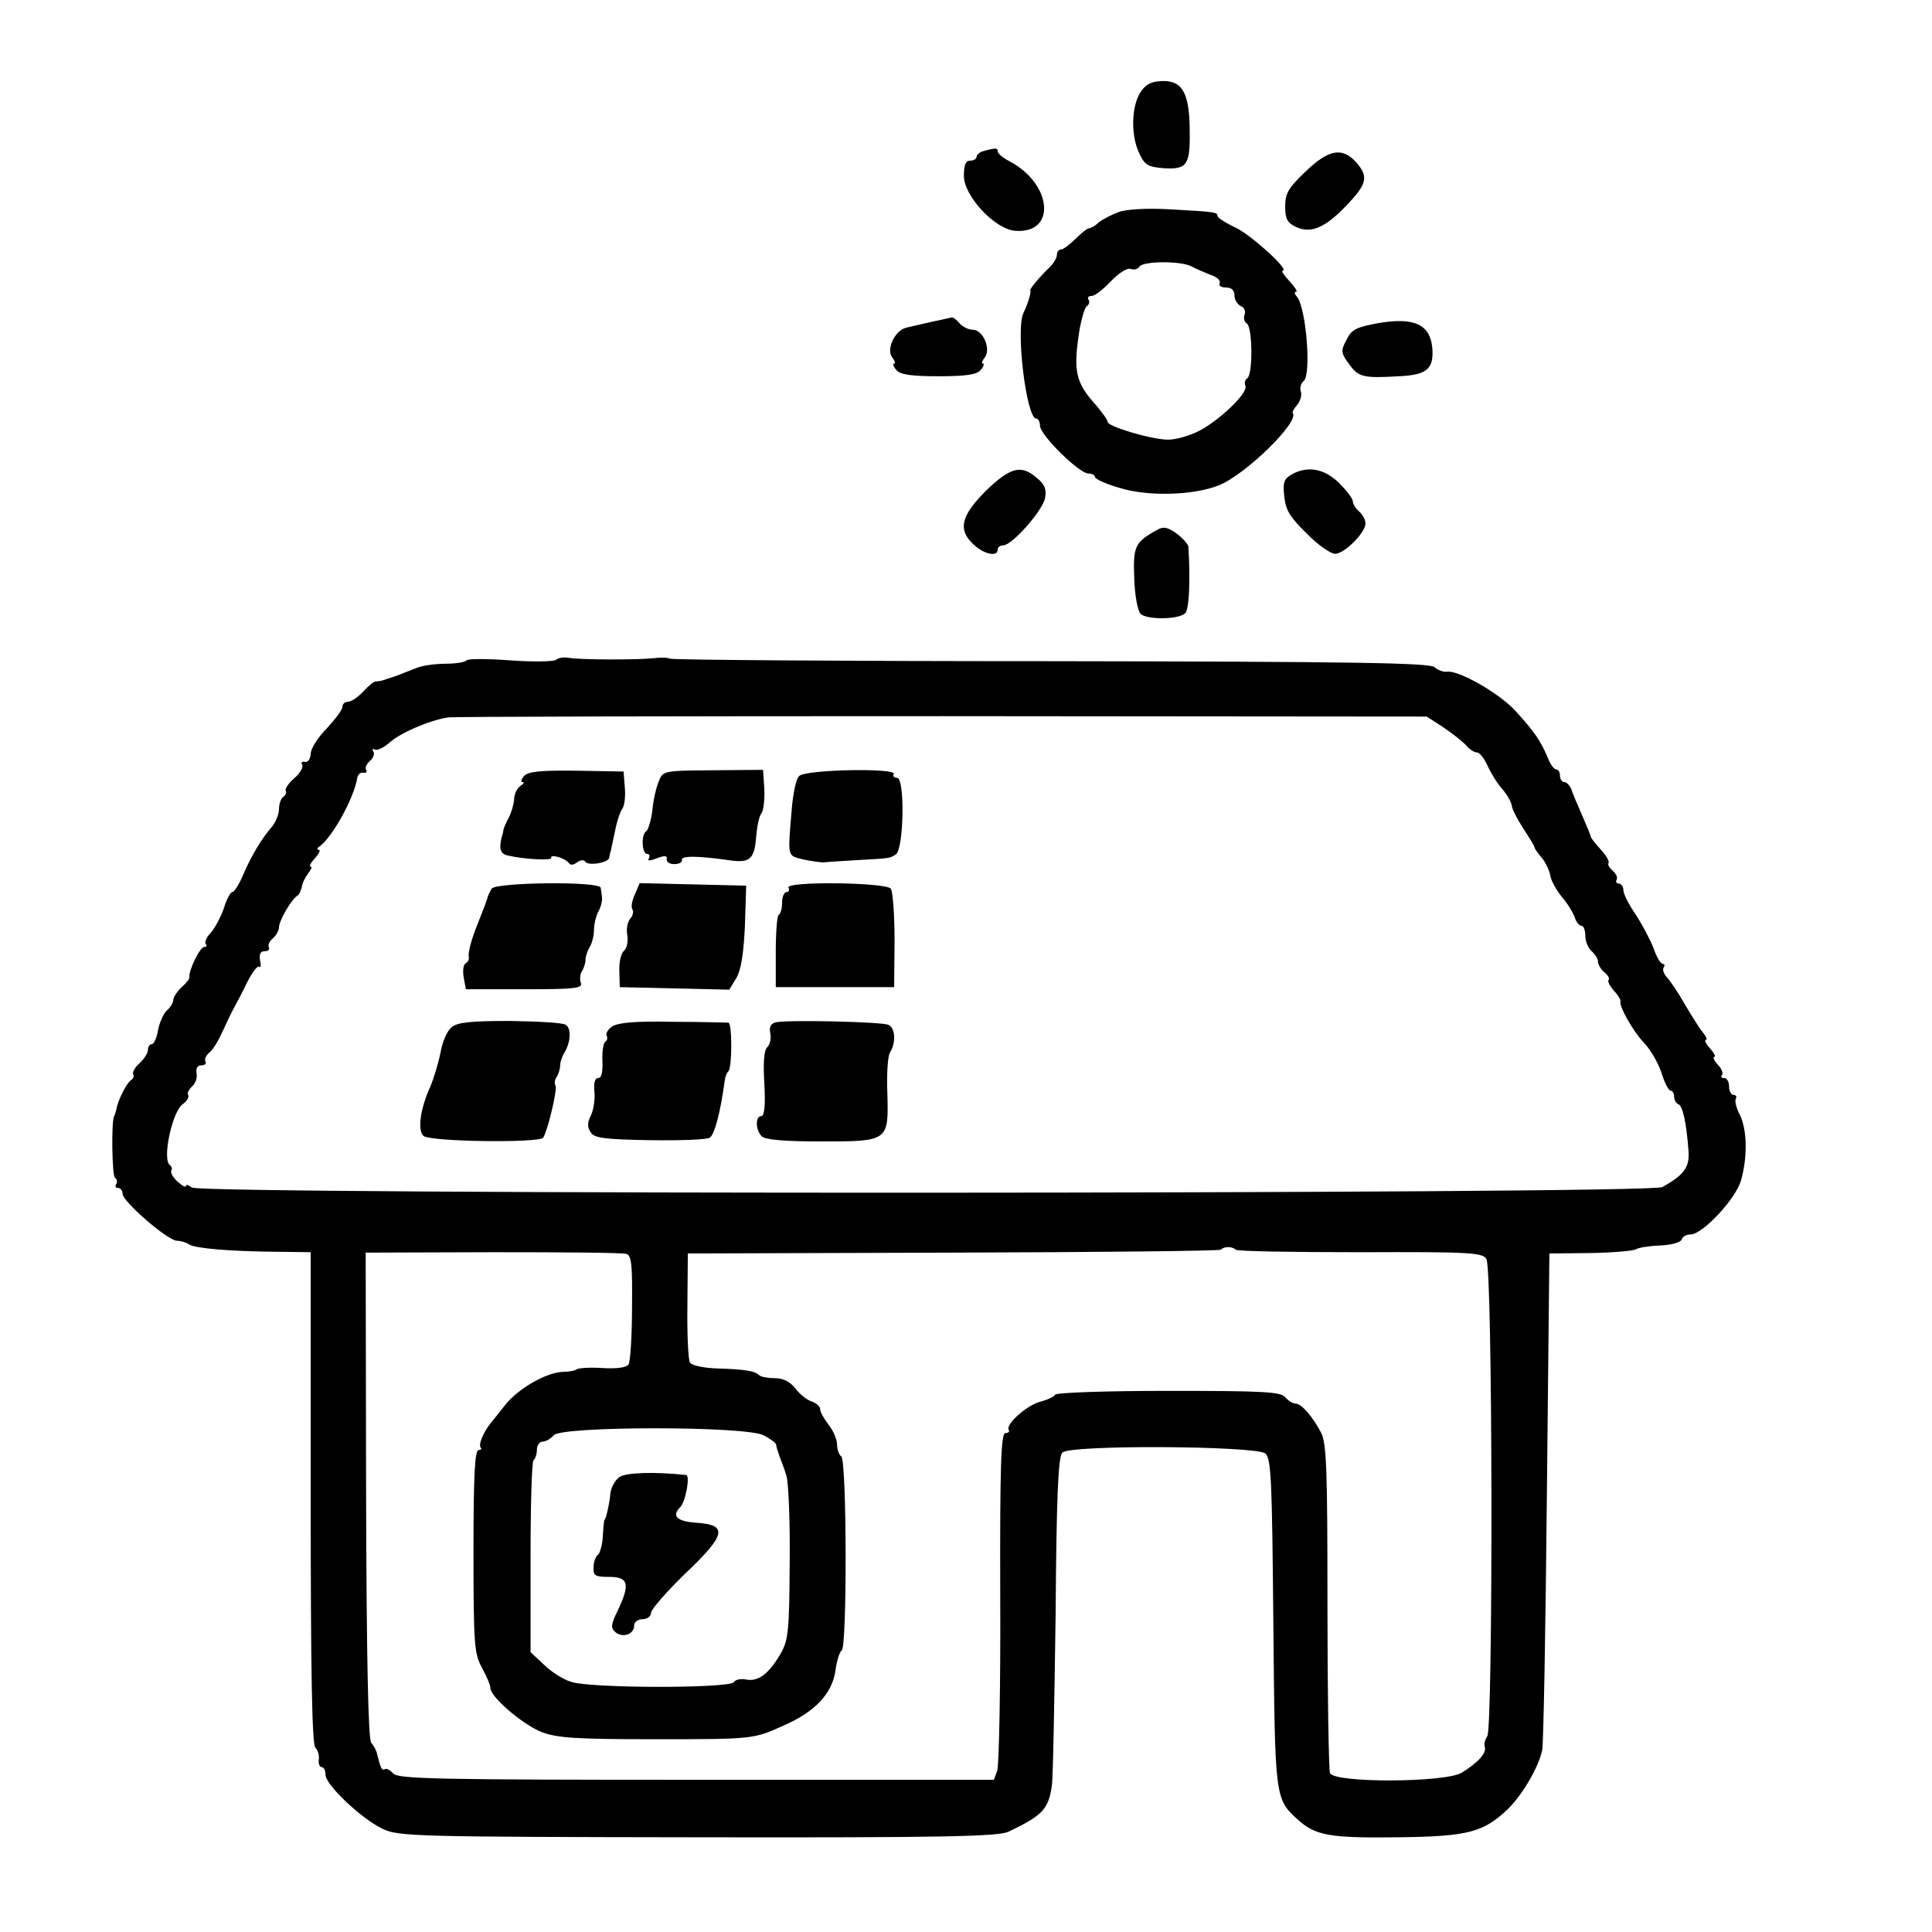
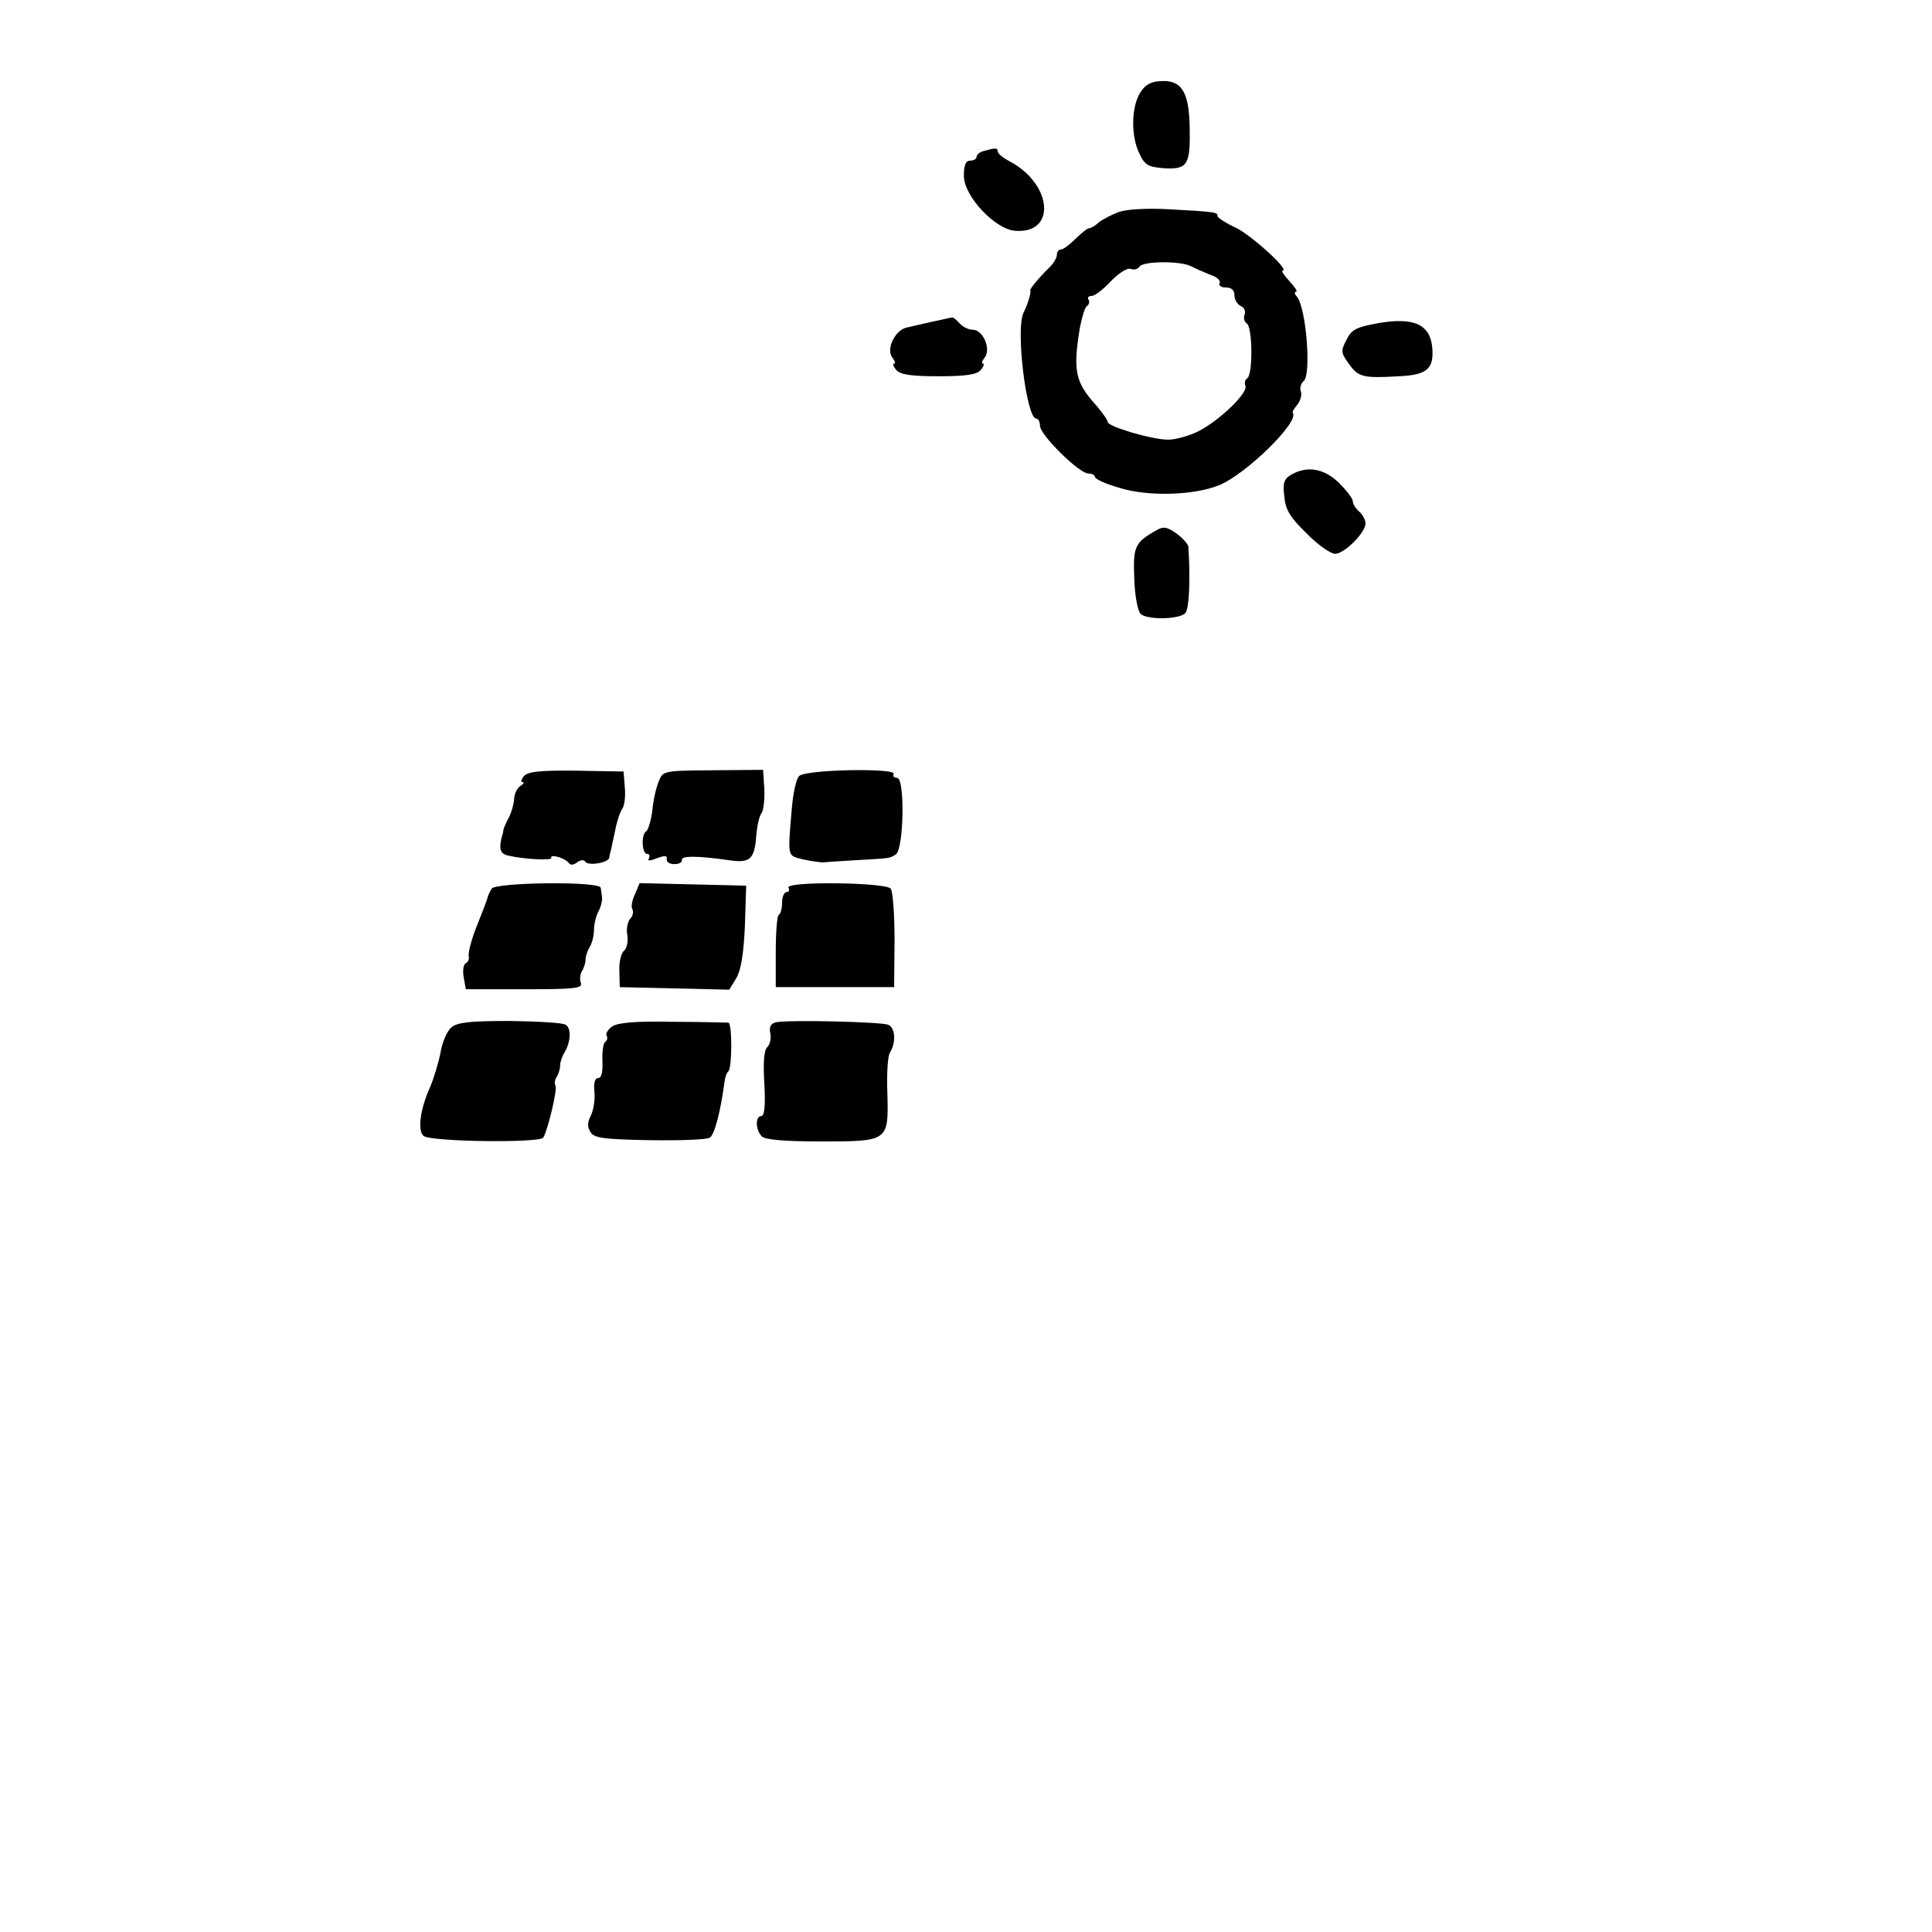
<svg xmlns="http://www.w3.org/2000/svg" version="1.0" width="457pt" height="457pt" viewBox="0 0 457 457" preserveAspectRatio="xMidYMid meet">
  <g transform="translate(0,457) scale(0.1,-0.1)" fill="#000000" stroke="none">
    <path d="M2696 4349 c-20 -34 -21 -101 -1 -142 13 -28 21 -32 59 -35 56 -3 62 8 60 101 -2 81 -20 109 -70 105 -23 -1 -37 -10 -48 -29z" />
    <path d="M2328 4213 c-10 -2 -18 -9 -18 -14 0 -5 -7 -9 -15 -9 -11 0 -15 -11 -15 -36 0 -48 74 -127 122 -130 98 -7 87 112 -15 165 -15 8 -27 18 -27 23 0 8 -4 9 -32 1z" />
-     <path d="M3088 4164 c-40 -38 -48 -51 -48 -82 0 -30 5 -39 26 -49 35 -16 68 -2 118 50 49 51 54 68 25 102 -34 38 -66 32 -121 -21z" />
    <path d="M2645 4068 c-16 -6 -37 -17 -46 -24 -8 -8 -19 -14 -23 -14 -4 0 -18 -11 -32 -25 -14 -14 -29 -25 -34 -25 -6 0 -10 -6 -10 -13 0 -7 -8 -20 -17 -29 -24 -23 -48 -52 -46 -55 3 -3 -6 -33 -16 -53 -19 -39 7 -250 30 -250 5 0 9 -8 9 -17 0 -22 93 -113 114 -113 9 0 16 -4 16 -8 0 -5 26 -17 58 -26 67 -21 175 -18 235 6 63 25 191 150 175 171 -2 2 3 11 11 20 7 9 11 23 8 31 -3 8 0 19 7 25 18 15 6 171 -16 199 -6 6 -7 12 -2 12 4 0 -3 11 -16 25 -13 14 -20 25 -16 25 18 0 -72 82 -110 101 -24 11 -44 24 -44 28 0 9 -4 10 -115 16 -54 3 -102 0 -120 -7z m173 -128 c9 -5 30 -14 45 -20 16 -5 25 -14 22 -20 -3 -5 3 -10 14 -10 14 0 21 -6 21 -19 0 -10 7 -21 15 -25 8 -3 12 -12 9 -20 -3 -8 -1 -17 5 -21 14 -8 15 -122 1 -130 -5 -3 -7 -11 -4 -18 6 -17 -62 -82 -111 -107 -22 -11 -54 -20 -72 -20 -38 0 -143 31 -143 42 0 5 -12 21 -26 38 -51 56 -56 82 -40 183 5 26 12 50 17 53 5 3 7 10 4 15 -4 5 0 9 7 9 8 0 28 16 46 35 18 19 39 32 46 29 8 -3 17 -1 21 5 8 14 99 14 123 1z" />
    <path d="M2205 3809 c-22 -5 -49 -11 -61 -14 -27 -6 -49 -52 -33 -71 6 -8 8 -14 4 -14 -4 0 -2 -7 5 -15 9 -11 34 -15 100 -15 66 0 91 4 100 15 7 8 9 15 5 15 -4 0 -2 6 4 14 16 19 -3 66 -28 66 -10 0 -24 7 -31 15 -7 8 -15 15 -19 14 -3 -1 -24 -5 -46 -10z" />
    <path d="M3262 3806 c-54 -10 -65 -15 -77 -40 -14 -26 -13 -31 6 -57 22 -31 33 -34 118 -29 66 3 83 17 79 67 -5 55 -42 73 -126 59z" />
-     <path d="M2332 3409 c-59 -59 -67 -92 -29 -127 24 -23 57 -30 57 -12 0 6 6 10 13 10 21 0 94 83 99 112 4 20 -1 33 -19 47 -37 33 -63 26 -121 -30z" />
+     <path d="M2332 3409 z" />
    <path d="M3054 3447 c-17 -10 -20 -20 -16 -52 3 -32 14 -49 53 -87 26 -27 57 -48 67 -48 22 0 72 50 72 72 0 8 -7 21 -15 28 -8 7 -15 18 -15 24 0 7 -15 26 -33 44 -35 34 -75 41 -113 19z" />
    <path d="M2736 3316 c-52 -29 -56 -39 -53 -114 1 -39 8 -77 15 -84 14 -14 88 -14 105 1 10 8 13 79 8 158 -1 6 -13 20 -28 31 -22 16 -32 17 -47 8z" />
-     <path d="M1104 3008 c-3 -4 -25 -8 -49 -8 -24 0 -54 -4 -67 -9 -30 -12 -61 -24 -70 -26 -5 -2 -11 -4 -15 -5 -5 -1 -11 -2 -14 -2 -4 1 -17 -10 -29 -23 -13 -14 -29 -25 -37 -25 -7 0 -13 -5 -13 -12 0 -7 -17 -29 -37 -51 -21 -21 -38 -48 -38 -60 -1 -12 -6 -21 -14 -19 -7 1 -10 -2 -6 -7 3 -6 -5 -20 -19 -32 -14 -12 -23 -26 -20 -30 2 -4 0 -10 -6 -14 -5 -3 -10 -16 -10 -29 0 -12 -8 -31 -17 -42 -24 -27 -50 -71 -69 -116 -9 -21 -20 -38 -24 -38 -5 0 -14 -17 -20 -37 -7 -21 -21 -47 -31 -59 -11 -11 -16 -24 -12 -27 3 -4 2 -7 -4 -7 -10 0 -37 -56 -35 -71 1 -4 -8 -15 -18 -24 -11 -10 -20 -24 -20 -30 0 -7 -7 -18 -15 -25 -8 -7 -17 -27 -21 -46 -3 -19 -10 -34 -15 -34 -5 0 -9 -6 -9 -13 0 -8 -9 -22 -20 -32 -11 -10 -17 -21 -15 -26 3 -4 0 -11 -5 -14 -10 -6 -31 -47 -35 -70 -1 -5 -3 -12 -5 -15 -7 -13 -5 -142 2 -146 5 -3 6 -10 3 -15 -4 -5 -1 -9 4 -9 6 0 11 -6 11 -14 0 -18 107 -111 129 -111 9 0 22 -4 29 -9 15 -9 95 -16 207 -17 l80 -1 0 -581 c0 -408 3 -584 11 -591 6 -6 10 -19 8 -29 -1 -9 2 -17 7 -17 5 0 9 -8 9 -18 0 -24 85 -104 135 -128 38 -18 77 -19 745 -20 585 -1 710 2 735 13 80 38 95 53 103 108 3 16 6 198 9 403 2 280 6 377 16 386 18 19 458 16 480 -2 14 -12 16 -61 19 -400 4 -419 3 -417 60 -468 40 -36 77 -42 233 -40 167 2 204 11 263 68 34 34 71 97 80 138 3 14 8 284 11 600 l6 575 97 1 c53 1 102 5 108 9 6 4 32 8 58 9 25 1 47 7 50 14 2 7 11 12 21 12 28 0 106 83 119 127 16 55 15 122 -3 157 -8 15 -12 32 -9 37 3 5 0 9 -5 9 -6 0 -11 9 -11 20 0 11 -5 20 -12 20 -6 0 -8 3 -5 7 4 3 0 15 -10 25 -9 10 -12 18 -8 18 4 0 0 9 -10 20 -10 11 -14 20 -10 20 4 0 1 8 -7 18 -8 9 -27 40 -43 67 -16 28 -35 56 -42 63 -7 8 -11 18 -8 23 4 5 2 9 -2 9 -5 0 -15 17 -22 38 -8 20 -27 56 -42 79 -16 23 -29 49 -29 57 0 9 -5 16 -11 16 -5 0 -8 4 -5 9 3 5 -1 14 -9 21 -8 7 -13 15 -10 19 2 4 -6 18 -19 32 -12 13 -22 26 -23 29 0 3 -9 25 -20 50 -11 25 -23 53 -26 63 -4 9 -11 17 -17 17 -5 0 -10 7 -10 15 0 8 -4 15 -9 15 -5 0 -14 12 -20 28 -17 40 -32 62 -76 110 -38 42 -136 98 -163 93 -8 -1 -21 4 -29 11 -13 10 -188 13 -908 14 -490 0 -896 3 -901 6 -5 3 -22 3 -39 1 -36 -4 -172 -4 -200 1 -11 2 -25 0 -30 -5 -6 -4 -55 -5 -109 -1 -53 4 -100 4 -102 0z m2311 -159 c22 -15 46 -34 54 -43 7 -9 19 -16 25 -16 6 0 17 -14 25 -32 8 -17 23 -42 35 -55 11 -13 21 -30 22 -39 1 -9 14 -33 28 -55 14 -21 26 -41 26 -44 0 -2 8 -14 17 -24 9 -11 18 -30 20 -42 2 -12 14 -34 27 -50 14 -16 27 -38 31 -49 3 -11 11 -20 16 -20 5 0 9 -11 9 -24 0 -13 7 -29 15 -36 8 -7 15 -18 15 -25 0 -7 7 -18 15 -25 9 -7 13 -15 10 -18 -3 -3 3 -14 12 -25 10 -10 17 -22 16 -26 -3 -12 29 -69 55 -97 16 -16 34 -48 42 -71 7 -24 17 -43 22 -43 4 0 8 -6 8 -14 0 -8 5 -16 10 -18 10 -3 19 -42 24 -110 3 -39 -10 -57 -62 -86 -31 -17 -3458 -18 -3478 -1 -8 6 -14 8 -14 4 0 -5 -9 0 -20 10 -11 10 -17 21 -15 26 3 4 1 10 -3 13 -19 12 5 126 30 144 10 7 16 17 13 22 -3 4 2 13 9 20 8 6 13 20 11 31 -2 12 2 19 11 19 8 0 13 4 10 9 -3 5 1 14 9 21 9 7 22 29 31 49 9 20 21 45 27 56 6 11 21 39 32 62 12 24 25 40 28 36 4 -3 5 4 2 16 -2 14 1 21 11 21 8 0 13 4 10 9 -3 5 1 14 9 21 8 7 15 19 15 27 0 14 28 64 43 74 5 3 9 13 11 21 1 9 8 23 15 32 7 9 10 16 6 16 -5 0 0 9 10 20 10 11 14 20 9 20 -5 0 -4 4 2 8 29 20 81 113 89 161 1 9 8 15 15 13 6 -1 9 2 6 7 -3 5 1 14 9 21 8 7 12 17 8 23 -3 5 -2 7 4 4 5 -3 20 4 34 16 25 23 94 53 139 60 14 2 540 3 1170 3 l1145 -1 40 -26z m-492 -1235 c4 -4 136 -6 295 -6 260 1 289 -1 298 -16 15 -23 16 -1112 2 -1129 -5 -7 -8 -18 -6 -25 5 -14 -14 -36 -54 -61 -39 -24 -303 -25 -312 -1 -3 9 -6 186 -6 395 0 324 -2 384 -15 410 -21 40 -47 69 -61 69 -6 0 -17 7 -24 15 -10 13 -54 15 -276 15 -144 0 -265 -4 -268 -9 -3 -5 -18 -12 -33 -16 -32 -7 -85 -54 -77 -67 3 -4 -1 -8 -8 -8 -10 0 -13 -74 -12 -388 1 -213 -3 -397 -7 -410 l-8 -22 -704 0 c-612 0 -706 2 -717 15 -7 8 -16 13 -20 10 -7 -4 -10 3 -19 40 -2 6 -7 16 -13 23 -7 8 -11 201 -12 586 l-1 573 300 1 c165 0 307 -1 316 -4 13 -3 15 -24 14 -127 0 -67 -4 -127 -8 -134 -5 -8 -27 -11 -62 -9 -30 2 -57 0 -61 -3 -3 -3 -18 -6 -32 -6 -39 -1 -105 -39 -136 -77 -14 -18 -30 -38 -35 -44 -18 -22 -30 -52 -24 -58 3 -3 1 -6 -5 -6 -9 0 -12 -64 -12 -240 0 -221 2 -242 20 -275 11 -20 20 -41 20 -48 0 -21 76 -86 121 -104 37 -14 81 -17 264 -17 239 0 237 0 310 33 73 32 113 75 121 128 3 24 10 46 15 49 13 7 12 451 -1 459 -5 3 -10 16 -10 28 0 12 -9 33 -20 47 -11 14 -20 30 -20 37 0 6 -9 14 -20 18 -11 3 -28 17 -39 31 -12 16 -29 24 -48 24 -16 0 -33 3 -37 7 -10 10 -33 14 -99 16 -32 1 -61 7 -65 14 -4 6 -7 67 -6 135 l1 123 627 2 c345 1 630 4 634 7 7 8 27 8 35 0z m-1117 -439 c16 -8 29 -18 30 -22 0 -5 4 -17 8 -28 4 -11 12 -31 16 -45 5 -14 9 -106 8 -205 -1 -159 -3 -183 -20 -214 -28 -49 -53 -69 -82 -64 -13 3 -27 0 -30 -6 -10 -15 -342 -15 -386 1 -19 6 -47 24 -64 41 l-31 29 0 225 c0 123 3 227 7 229 4 3 8 14 8 25 0 10 6 19 14 19 7 0 19 7 26 15 18 22 454 22 496 0z" />
    <path d="M1239 2734 c-6 -8 -8 -14 -3 -14 5 0 3 -4 -5 -9 -8 -5 -15 -20 -15 -33 -1 -12 -7 -32 -13 -43 -6 -11 -11 -23 -12 -27 -1 -5 -1 -9 -2 -10 -10 -35 -7 -48 14 -52 39 -9 105 -12 101 -5 -2 4 5 5 16 2 11 -3 23 -10 26 -15 3 -5 11 -4 19 2 8 6 16 7 19 2 7 -11 55 -3 57 9 1 5 2 12 4 17 1 4 5 25 10 47 4 22 12 45 17 52 5 6 8 29 6 50 l-3 38 -112 2 c-86 1 -114 -2 -124 -13z" />
    <path d="M1558 2721 c-6 -14 -13 -45 -15 -69 -3 -23 -10 -45 -14 -48 -13 -7 -11 -54 2 -54 5 0 7 -4 4 -10 -4 -7 2 -7 19 0 19 7 25 6 23 -2 -1 -7 7 -12 18 -12 11 0 19 4 18 10 -2 10 37 10 113 -1 49 -7 59 3 63 60 2 22 7 45 12 51 5 6 8 32 7 57 l-3 46 -118 -1 c-118 -1 -119 -1 -129 -27z" />
    <path d="M1890 2734 c-7 -7 -14 -41 -17 -76 -10 -119 -11 -111 27 -121 19 -4 41 -7 48 -7 6 1 39 3 72 5 86 5 84 4 99 14 19 12 22 181 3 181 -7 0 -11 4 -8 9 9 15 -212 11 -224 -5z" />
    <path d="M1163 2468 c-4 -7 -8 -15 -9 -18 -1 -7 -14 -40 -24 -65 -14 -34 -24 -70 -21 -79 1 -5 -2 -12 -8 -15 -5 -3 -7 -18 -4 -34 l5 -27 139 0 c117 0 138 2 133 15 -3 8 -2 20 2 27 5 7 9 20 9 28 0 8 5 22 10 30 5 8 10 26 10 40 0 14 5 34 11 45 6 11 9 26 8 33 -1 6 -2 17 -3 22 -2 16 -248 13 -258 -2z" />
    <path d="M1502 2455 c-7 -15 -10 -31 -6 -36 3 -6 1 -16 -6 -23 -6 -8 -9 -25 -6 -39 2 -14 -1 -30 -8 -36 -7 -6 -12 -27 -11 -48 l1 -38 130 -3 129 -3 17 28 c11 19 17 58 20 123 l3 95 -126 3 -126 3 -11 -26z" />
    <path d="M1865 2470 c3 -5 1 -10 -4 -10 -6 0 -11 -11 -11 -24 0 -14 -3 -27 -8 -30 -4 -2 -7 -42 -7 -88 l0 -83 140 0 140 0 1 110 c0 61 -4 116 -9 123 -12 15 -252 18 -242 2z" />
    <path d="M1068 2140 c-10 -8 -22 -35 -26 -60 -5 -25 -16 -61 -24 -80 -24 -52 -31 -105 -16 -117 18 -14 274 -17 283 -4 11 18 34 115 29 123 -3 5 -2 14 3 21 4 6 8 19 8 27 0 8 5 22 10 30 15 24 17 58 3 66 -7 5 -67 8 -132 9 -92 0 -124 -3 -138 -15z" />
    <path d="M1448 2142 c-10 -7 -16 -17 -13 -22 3 -5 1 -11 -3 -14 -5 -3 -8 -23 -7 -46 1 -26 -2 -40 -10 -40 -8 0 -11 -12 -9 -32 2 -18 -2 -43 -8 -56 -9 -17 -9 -28 -1 -40 8 -14 31 -17 139 -19 71 -1 135 1 143 6 11 7 25 59 35 133 1 10 5 21 9 24 9 10 9 114 0 115 -5 0 -64 2 -132 2 -88 2 -129 -2 -143 -11z" />
    <path d="M1836 2152 c-13 -3 -17 -11 -14 -26 3 -12 -1 -27 -7 -33 -8 -7 -10 -37 -7 -87 3 -51 0 -76 -7 -76 -15 0 -14 -33 1 -48 8 -8 54 -12 139 -12 161 0 161 0 158 114 -2 45 1 88 6 96 15 24 13 59 -4 66 -17 7 -234 12 -265 6z" />
-     <path d="M1465 1076 c-10 -7 -19 -24 -21 -37 -2 -25 -11 -64 -14 -64 -1 0 -3 -17 -4 -38 -1 -21 -7 -42 -12 -45 -5 -4 -10 -17 -10 -29 -1 -20 3 -23 37 -23 46 0 50 -17 20 -80 -16 -33 -17 -41 -5 -51 17 -14 44 -5 44 16 0 8 9 15 20 15 11 0 20 7 20 15 0 8 36 49 80 92 97 92 103 116 28 121 -47 3 -60 16 -39 37 13 13 24 75 14 76 -74 8 -143 6 -158 -5z" />
  </g>
</svg>